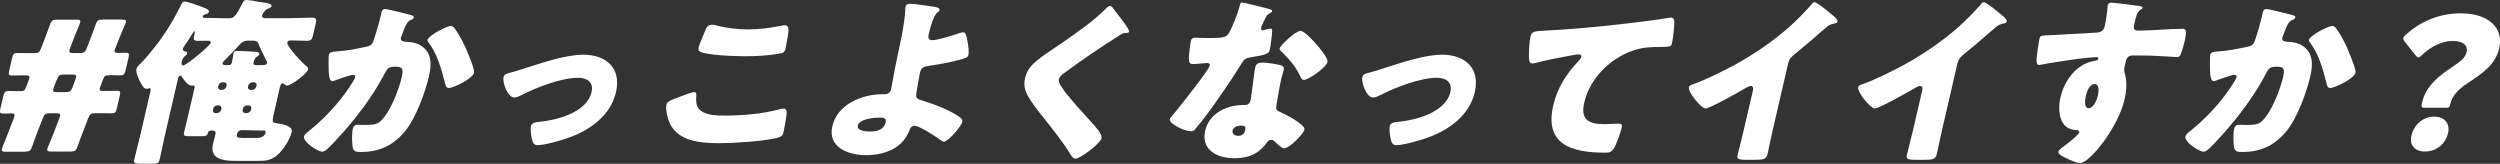
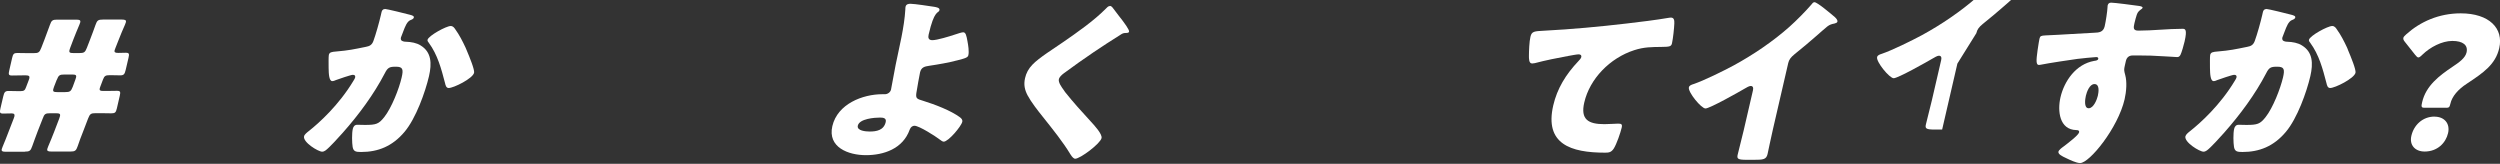
<svg xmlns="http://www.w3.org/2000/svg" id="_レイヤー_2" viewBox="0 0 329.79 21.61">
  <rect x="0" y="0" width="329.79" height="21.61" fill="#333333" stroke="none" />
  <g id="_レイヤー_1-2">
    <path d="M322.67,14.21h-2.91c-.36,0-.37-.19-.24-.73.5-2.17,2.26-3.5,4.02-4.68.92-.61,1.67-1.16,1.84-1.89.22-.97-.5-1.51-1.88-1.51s-2.93.83-3.93,1.8c-.25.24-.4.38-.55.38-.12,0-.24-.12-.41-.33l-1.37-1.73c-.17-.21-.23-.35-.2-.52.03-.14.16-.28.41-.5,1.83-1.63,4.27-2.74,7.16-2.74,3.76,0,5.68,1.99,5.08,4.59-.5,2.17-2.11,3.26-4.29,4.7-1.12.73-1.94,1.65-2.16,2.65-.1.43-.17.52-.56.52ZM321.16,15.39c1.31,0,2.07.92,1.78,2.17-.3,1.3-1.41,2.43-3.09,2.43-1.26,0-2.04-.85-1.75-2.08.32-1.39,1.46-2.53,3.06-2.53Z" fill="#fff" />
    <path d="M298.97,1.18c.24,0,2.84.64,3.27.76.34.09.59.17.54.38-.04.17-.25.26-.44.33-.46.19-.7.83-.96,1.51l-.18.47c-.06.14-.11.26-.12.31-.05.21.01.38.14.45.22.12.48.12.55.12.63.02,1.38.14,1.92.5,1.4.87,1.47,2.34,1.08,4.04-.49,2.1-1.72,5.56-3.23,7.35-1.61,1.91-3.5,2.65-5.73,2.65-.7,0-1-.07-1.11-.66-.09-.54-.12-1.8.02-2.39.07-.31.25-.54.59-.54s.67.02,1.01.02c1.48,0,1.82-.12,2.54-1.02.99-1.25,1.96-3.78,2.3-5.22.26-1.11.16-1.44-.76-1.44-.83,0-1.07.09-1.46.87-1.44,2.77-3.42,5.44-5.55,7.85-.46.52-1.76,1.96-2.26,2.32-.14.09-.28.17-.45.17-.53,0-2.57-1.25-2.39-2.03.06-.24.38-.5.65-.71,1.34-1.06,3.94-3.4,5.87-6.62.12-.19.19-.31.22-.43.05-.24-.06-.35-.31-.35s-1.9.57-2.22.69c-.16.07-.32.14-.49.14-.41,0-.47-.9-.48-1.73,0-.54-.02-1.49.03-1.73.08-.35.36-.4,1-.45,1.63-.14,2.25-.28,3.88-.61.51-.09.81-.26,1-.78.32-.87.77-2.48.98-3.4l.08-.35c.05-.24.15-.45.44-.45ZM307.65,3.43c.32,0,.48.24.62.45.53.73.95,1.56,1.34,2.39.03.09.1.21.15.38.36.85,1.06,2.55.97,2.95-.18.76-2.7,2.01-3.35,2.01-.34,0-.42-.38-.48-.64-.5-1.91-.98-3.74-2.14-5.32-.08-.09-.21-.26-.17-.4.12-.54,2.46-1.82,3.07-1.82Z" fill="#fff" />
    <path d="M278.48.35c.44,0,3.12.35,3.66.43.19.02.54.09.5.26-.02.07-.11.14-.22.21-.18.14-.43.31-.55.71-.08.24-.22.73-.3,1.09-.14.61-.2.99.52.99,1.92,0,3.89-.24,5.8-.24.36,0,.67.02.29,1.68-.1.45-.39,1.47-.55,1.77-.12.19-.21.28-.43.28-.12,0-2.7-.17-3.45-.19-.79-.02-1.62-.02-2.44-.02-.46,0-.76.26-.87.71l-.13.57c-.14.61-.13.66.04,1.3.25.92.15,2.17-.08,3.19-.88,3.81-4.64,8.42-5.87,8.42-.51,0-1.38-.43-1.82-.64-.61-.28-1.11-.54-1.04-.87.05-.21.43-.5.66-.66.56-.43,1.97-1.49,2.06-1.87.06-.26-.15-.31-.37-.31-2.22-.05-2.5-2.51-2.08-4.33.49-2.1,2-4.37,4.46-4.8.17-.02.47-.05.52-.26.03-.12-.04-.24-.26-.24-.27,0-2.08.19-2.48.24-.6.07-4.12.61-4.63.73-.15.02-.33.07-.45.07-.39,0-.38-.54-.18-1.96.11-.78.21-1.32.25-1.51.08-.35.21-.4.8-.43,2.23-.09,4.45-.26,6.41-.35.64-.02,1.2-.07,1.39-.85.15-.66.35-1.94.38-2.58,0-.09,0-.14.02-.19.04-.17.15-.35.45-.35ZM276.29,11.09c-.65,0-1.02,1.06-1.13,1.54-.1.43-.29,1.65.37,1.65s1.1-1.18,1.21-1.65c.11-.5.26-1.54-.45-1.54Z" fill="#fff" />
-     <path d="M258.21,8.39l-2.01,8.7c-.15.64-.27,1.28-.42,1.91-.1.43-.18.87-.28,1.32-.17.73-.59.76-1.8.76h-.99c-1.14,0-1.28-.14-1.15-.69.25-1.06.54-2.13.79-3.19l1.22-5.27c.08-.35.01-.59-.3-.59-.22,0-.59.24-.79.35-.76.45-4.61,2.62-5.17,2.62s-2.34-2.17-2.19-2.79c.06-.26.37-.35.61-.43,1.39-.47,3.94-1.73,5.3-2.46,2.52-1.37,5.19-3.17,7.37-5.11.88-.78,2.15-2.06,2.91-2.95.08-.12.21-.28.38-.28.36,0,2.07,1.44,2.68,1.96.24.21.38.45.35.59-.04.17-.22.21-.38.26-.36.07-.64.14-.97.4-.71.57-2.08,1.87-4.32,3.66-.48.4-.72.69-.84,1.21Z" fill="#fff" />
+     <path d="M258.21,8.39l-2.01,8.7h-.99c-1.14,0-1.28-.14-1.15-.69.25-1.06.54-2.13.79-3.19l1.22-5.27c.08-.35.01-.59-.3-.59-.22,0-.59.24-.79.35-.76.45-4.61,2.62-5.17,2.62s-2.34-2.17-2.19-2.79c.06-.26.37-.35.61-.43,1.39-.47,3.94-1.73,5.3-2.46,2.52-1.37,5.19-3.17,7.37-5.11.88-.78,2.15-2.06,2.91-2.95.08-.12.21-.28.38-.28.36,0,2.07,1.44,2.68,1.96.24.21.38.45.35.59-.04.17-.22.21-.38.26-.36.07-.64.14-.97.4-.71.57-2.08,1.87-4.32,3.66-.48.4-.72.69-.84,1.21Z" fill="#fff" />
    <path d="M235.88,8.39l-2.01,8.7c-.15.64-.27,1.28-.42,1.91-.1.43-.18.87-.28,1.32-.17.73-.59.76-1.8.76h-.99c-1.14,0-1.28-.14-1.15-.69.25-1.06.54-2.13.79-3.19l1.22-5.27c.08-.35.01-.59-.3-.59-.22,0-.59.24-.79.35-.76.45-4.61,2.62-5.17,2.62s-2.34-2.17-2.19-2.79c.06-.26.37-.35.61-.43,1.4-.47,3.94-1.73,5.3-2.46,2.52-1.37,5.2-3.17,7.37-5.11.88-.78,2.15-2.06,2.91-2.95.08-.12.21-.28.38-.28.36,0,2.07,1.44,2.68,1.96.24.21.38.45.35.59-.04.17-.22.21-.38.26-.36.07-.64.14-.97.4-.71.57-2.08,1.87-4.32,3.66-.48.4-.72.69-.84,1.21Z" fill="#fff" />
    <path d="M202.09,8.37c-.41,0-.4-.66-.4-.99,0-.64.05-1.91.2-2.53.17-.73.51-.73,1.81-.8,3.61-.19,7.23-.52,10.89-.95,1.8-.21,3.79-.45,5.61-.76.08-.02.15-.02.22-.02.44,0,.46.4.45.78-.02.61-.17,2.01-.31,2.62-.1.45-.39.45-1.39.47-1.29.02-2.26,0-3.59.43-3.22,1.04-5.87,3.78-6.59,6.9-.52,2.25.53,2.86,2.66,2.86.63,0,1.42-.07,1.79-.07.44,0,.59.07.49.52-.16.69-.68,2.2-1.05,2.77-.33.5-.64.54-1.15.54-4.51,0-8.01-1.13-6.83-6.24.51-2.2,1.64-4.07,3.34-5.86.13-.14.32-.33.36-.52.05-.21-.09-.35-.35-.35-.24,0-.98.14-1.36.21-1.34.24-3.07.59-4.42.95-.1.02-.28.05-.38.05Z" fill="#fff" />
-     <path d="M190.18,7.21c3.08,0,5.1,1.77,4.37,4.94-.7,3.03-3.34,4.99-6.29,6.03-.98.35-3.13.97-4.06.97-.46,0-.59-.28-.7-.64-.12-.43-.28-1.42-.17-1.89.09-.38.5-.5,1.05-.54,2.28-.21,6.32-1.21,6.95-3.95.29-1.28-.59-1.87-1.78-1.87-2.16,0-5.37,1.21-7.47,2.29-.38.19-.7.31-.97.31-.82,0-1.57-1.94-1.39-2.69.09-.4.4-.47,1.17-.66.49-.12,1.38-.43,1.91-.59,2.23-.71,5.2-1.7,7.38-1.7Z" fill="#fff" />
-     <path d="M163.81.33c.32,0,3.06.71,3.52.83.27.07.52.17.49.31-.03.12-.22.24-.56.43-.17.09-.55.92-.74,1.32-.05.09-.08.14-.09.19-.02.07-.06.17-.08.26-.03.14.04.33.21.33.12,0,.41-.09.57-.14.16-.05.29-.09.43-.09.22,0,.26.12.26.35-.01.38-.19,1.89-.32,2.46-.13.54-.49.64-2.46.97-.88.14-.94.31-1.41,1.06-.66,1.09-1.37,2.15-2.1,3.21-.95,1.39-1.93,2.81-3,4.16-.27.33-.6.71-.81.99-.18.24-.3.35-.62.35-.82,0-2.93-.99-2.78-1.61.03-.14.5-.69.73-.95.67-.8,4.4-5.51,4.54-6.1.06-.24-.14-.35-.33-.35-.15,0-.64.05-.82.07-.27.02-.79.07-1.08.07-.51,0-.68-.21-.39-2.22.02-.19.07-.61.12-.83.08-.33.29-.43.58-.43.41,0,.98.05,1.52.05,2.21,0,2.53-.05,2.92-.66.5-.8,1.28-2.93,1.45-3.66.04-.19.09-.38.26-.38ZM171.58,4.07c.46,0,1.7,1.35,2.01,1.7.44.5,1.64,1.91,1.53,2.41-.17.73-2.51,2.36-3.12,2.36-.29,0-.43-.35-.54-.61-.56-1.16-1.4-2.15-2.33-3.05-.16-.14-.36-.31-.32-.5.09-.38,2.09-2.32,2.77-2.32ZM166.49,8.25c.63,0,1.78.19,2.37.33.39.09.57.26.47.69-.05.24-.2.66-.3,1.09-.27,1.18-.44,2.34-.64,3.5-.11.57-.02.71.49.92.62.26,3.35,1.65,3.2,2.32-.12.52-1.93,2.46-2.7,2.46-.19,0-.48-.21-.93-.61-.12-.12-.24-.24-.38-.35-.1-.09-.19-.14-.36-.14-.39,0-.55.28-.63.4-.26.38-.72.83-1.08,1.11-.92.71-2.12.9-3.14.9-2.3,0-4.46-1.09-3.87-3.64.55-2.36,2.92-3.38,5.07-3.38h.19c.39,0,.64-.24.71-.57.09-.4.36-2.51.45-3.21.03-.35.08-.76.16-1.11.11-.5.35-.69.89-.69ZM163.67,16.57c-.41,0-.96.17-1.07.64-.11.47.32.71.73.71.56,0,.82-.28.93-.78.07-.31.11-.57-.6-.57Z" fill="#fff" />
    <path d="M146.4.78c.17,0,.29.12.36.21.31.43.63.85.95,1.25l.21.26c.37.5,1.08,1.42,1.02,1.68-.03.14-.18.17-.48.17-.27,0-.43.09-.66.24-1.22.76-2.36,1.51-3.57,2.32-1.32.9-2.63,1.82-3.91,2.77-.27.21-.56.45-.64.78-.09.4.35,1.02.66,1.44.05.09.11.17.16.24,1.05,1.32,2.19,2.58,3.34,3.83.62.66,1.59,1.75,1.47,2.25-.17.73-2.81,2.72-3.49,2.72-.15,0-.39-.21-.62-.59-.93-1.56-2.32-3.29-3.62-4.92-.68-.85-1.54-1.94-2.03-2.86-.37-.71-.53-1.39-.33-2.27.15-.66.45-1.23.97-1.77.87-.92,2.9-2.17,4.06-2.98,1.88-1.3,4.02-2.79,5.62-4.4.16-.17.32-.35.52-.35Z" fill="#fff" />
    <path d="M120.12.5c.51,0,2.55.31,3.13.4.26.05.75.12.68.43-.07.28-.24.19-.5.57-.25.35-.55,1.02-.93,2.67-.1.43,0,.73.49.73.63,0,2.25-.5,2.88-.71.58-.19,1-.33,1.19-.33.34,0,.43.43.57,1.21.09.47.23,1.32.11,1.82-.07.31-.43.4-1.41.66-1.26.33-2.5.54-3.76.73-.6.09-1.04.19-1.2.87-.08.35-.4,2.15-.49,2.74-.09.71.07.76.93,1.02,1.52.47,3.64,1.28,4.83,2.17.19.14.36.33.3.59-.14.61-1.84,2.62-2.45,2.62-.17,0-.39-.19-.52-.28-.51-.4-2.71-1.82-3.34-1.82-.22,0-.49.14-.62.5-.9,2.55-3.45,3.38-5.78,3.38s-5.07-1.04-4.43-3.83c.68-2.93,4-4.21,6.6-4.21h.34c.36,0,.72-.26.8-.61.04-.19.49-2.67.61-3.26.49-2.43,1.14-4.92,1.28-7.33,0-.12,0-.24.03-.35.08-.33.38-.38.64-.38ZM116.84,16.1c.12-.54-.35-.59-.76-.59-.7,0-2.7.14-2.92,1.06-.16.69,1.06.78,1.57.78.9,0,1.86-.17,2.11-1.25Z" fill="#fff" />
-     <path d="M92.15,6.26c.05-.24.72-1.84.93-2.36.11-.28.32-.64.83-.64.27,0,.61.09.86.17,1.22.28,2.54.45,3.9.45,1.46,0,2.96-.19,4.46-.5.13-.02.28-.05.4-.05.56,0,.54.59.4,1.42-.07.4-.22,1.25-.31,1.65-.12.54-.31.59-.91.69-1.52.26-3.01.33-4.47.33-1.14,0-5.26-.12-5.96-.66-.14-.12-.18-.28-.13-.5ZM87.92,13.78c.08-.33.46-.52,1.13-.78.4-.17,2.21-.85,2.5-.85.32,0,.33.24.3.59-.04.5-.02,1.16.28,1.54.71.92,2.23.97,3.49.97,2.18,0,4.95-.21,7.18-.83.18-.05.41-.09.58-.09.46,0,.44.5.31,1.28-.07.4-.27,1.61-.35,1.91-.1.43-.4.57-1.01.71-1.89.43-5.59.66-7.46.66-2.6,0-5.34-.31-6.46-2.51-.3-.59-.66-1.89-.49-2.6Z" fill="#fff" />
-     <path d="M76.89,7.21c3.08,0,5.1,1.77,4.37,4.94-.7,3.03-3.33,4.99-6.29,6.03-.98.35-3.14.97-4.06.97-.46,0-.59-.28-.7-.64-.12-.43-.28-1.42-.17-1.89.09-.38.5-.5,1.05-.54,2.28-.21,6.32-1.21,6.95-3.95.29-1.28-.59-1.87-1.78-1.87-2.16,0-5.37,1.21-7.47,2.29-.38.19-.7.31-.97.31-.82,0-1.57-1.94-1.39-2.69.09-.4.4-.47,1.17-.66.49-.12,1.38-.43,1.91-.59,2.23-.71,5.2-1.7,7.38-1.7Z" fill="#fff" />
    <path d="M50.78,1.18c.24,0,2.84.64,3.27.76.34.09.59.17.54.38-.04.17-.25.26-.44.33-.46.19-.7.83-.96,1.51l-.18.47c-.06.14-.11.26-.12.31-.05.21,0,.38.14.45.22.12.48.12.56.12.63.02,1.37.14,1.92.5,1.4.87,1.47,2.34,1.08,4.04-.49,2.1-1.72,5.56-3.23,7.35-1.61,1.91-3.5,2.65-5.73,2.65-.7,0-1-.07-1.11-.66-.09-.54-.12-1.8.02-2.39.07-.31.25-.54.59-.54s.67.02,1.01.02c1.48,0,1.82-.12,2.54-1.02.99-1.25,1.97-3.78,2.3-5.22.26-1.11.16-1.44-.76-1.44-.82,0-1.07.09-1.46.87-1.44,2.77-3.41,5.44-5.55,7.85-.46.52-1.76,1.96-2.26,2.32-.14.09-.28.17-.45.17-.53,0-2.57-1.25-2.39-2.03.05-.24.38-.5.65-.71,1.34-1.06,3.94-3.4,5.87-6.62.12-.19.19-.31.22-.43.05-.24-.06-.35-.31-.35s-1.9.57-2.22.69c-.16.07-.32.14-.49.14-.41,0-.47-.9-.48-1.73,0-.54-.02-1.49.03-1.73.08-.35.36-.4,1-.45,1.63-.14,2.25-.28,3.88-.61.51-.09.81-.26,1-.78.32-.87.77-2.48.98-3.4l.08-.35c.05-.24.15-.45.44-.45ZM59.45,3.43c.32,0,.48.24.62.45.53.73.95,1.56,1.34,2.39.03.09.1.21.16.38.36.85,1.06,2.55.97,2.95-.17.76-2.7,2.01-3.35,2.01-.34,0-.42-.38-.48-.64-.5-1.91-.98-3.74-2.14-5.32-.08-.09-.21-.26-.17-.4.13-.54,2.46-1.82,3.06-1.82Z" fill="#fff" />
-     <path d="M26.1,5.39c-.66,0-.6-.24-.39-1.13.01-.05,0-.14-.06-.14-.05,0-.11.07-.15.14-.31.5-.92,1.44-1.2,1.84-.11.17-.15.21-.17.33-.07.28.21.33.4.38.12.02.19.14.15.28-.03.12-.12.19-.29.31-.26.19-.36.5-.42.76-.04.19-.06.47.21.47.39,0,3.54-2.6,3.62-2.98.05-.21-.18-.28-.35-.28-.46,0-.9.02-1.34.02ZM28.44,14.92h.15c.29,0,.53-.19.59-.45l.03-.12c.05-.24-.11-.45-.38-.45h-.15c-.27,0-.51.21-.56.45l-.03.12c-.05.24.09.45.36.45ZM32.37,14.92h.19c.24,0,.51-.21.56-.45l.03-.12c.05-.24-.11-.45-.36-.45h-.19c-.27,0-.51.21-.56.45l-.03.12c-.06.26.1.43.36.45ZM33.5,10.85h-.19c-.27.02-.5.19-.57.47l-.02.07c-.06.26.08.47.35.47h.19c.24,0,.51-.21.57-.47l.02-.07c.06-.26-.11-.47-.35-.47ZM29.52,10.85h-.15c-.27,0-.51.21-.57.47l-.02.07c-.06.26.09.47.35.47h.15c.27,0,.53-.21.59-.47l.02-.07c.07-.28-.08-.47-.38-.47ZM29.93,8.58h.29c.22,0,.33-.17.37-.35.08-.33.12-.64.18-.97,0-.09,0-.14.02-.21.07-.31.32-.33.56-.33.46,0,1.97.07,2.42.12.17,0,.49.07.44.31-.04.17-.15.21-.35.35-.29.19-.37.54-.43.83-.03.12.09.26.28.26h.78c.41,0,.68-.02.74-.28.03-.14-.13-.4-.23-.59-.25-.47-.63-1.25-.83-1.77-.12-.33-.2-.59-.79-.59h-.63c-.61,0-.93.26-1.33.73-.53.61-1.16,1.23-1.75,1.82-.09.09-.28.28-.31.4-.07.28.3.28.57.28ZM31.83,18.2h2.01c.82,0,1.14-.4,1.2-.69.03-.14-.05-.31-.22-.31-.07,0-.15.02-.27.02-.82,0-1.64-.05-2.46-.05h-.27c-.24,0-.49.24-.55.47-.13.54.17.54.55.54ZM36.93,11.47l-.65,2.84c-.42,1.82-.43,1.84.16,1.94.63.09,2.23.31,2.04,1.16-.21.92-1.03,2.27-1.83,2.98-.94.83-1.67.83-2.71.83h-2.96c-1.55,0-3.34-.24-2.89-2.2.07-.31.17-.64.24-.95l.09-.38c.08-.33-.11-.47-.42-.47-.34,0-.52.05-.57.28-.09.4-.25.47-1.01.47h-1.46c-.63,0-.78-.07-.68-.52.13-.57.29-1.13.42-1.7l.93-4.02c.06-.26.1-.45-.11-.45-.07,0-.18.02-.27.02-.44,0-1.03-.8-1.22-1.11-.07-.12-.12-.21-.24-.21-.22,0-.27.24-.31.4l-1.69,7.3c-.26,1.11-.46,2.2-.72,3.31-.13.57-.38.61-1.14.61h-1.38c-.73,0-.96-.05-.83-.59.26-1.11.56-2.22.82-3.33l1.31-5.67c.03-.14.09-.38-.13-.38-.17,0-.14.09-.36.09-.34,0-.53-.33-.67-.57-.27-.43-.82-1.51-.69-2.06.05-.24.28-.47.49-.66.69-.66,1.5-1.68,2.09-2.43,1.46-1.91,2.31-3.38,3.33-5.39.14-.31.21-.4.46-.4.41,0,1.8.52,2.24.69.67.26,1,.38.94.66-.04.19-.18.26-.39.31-.2.05-.36.09-.41.28-.05.21.19.21.34.21h.15c.9,0,1.78.05,2.68.05h.36c.58,0,.88-.35,1.74-2.06.13-.24.23-.35.49-.35.32,0,1.13.14,1.46.21.23.05.47.07.63.09.91.14,1.28.24,1.22.5-.04.19-.31.28-.49.35-.43.17-.74.78-.76.87-.08.33.25.38.52.38h2.96c1.02,0,2.05-.07,3.07-.07.65,0,.65.24.51.85l-.28,1.23c-.17.76-.27.97-.88.97-.73,0-1.44-.05-2.15-.05-.17,0-.39.09-.43.28-.11.5,2.02,2.72,2.53,3.12.12.09.26.24.22.43-.13.54-2.19,2.13-2.8,2.13-.17,0-.27-.09-.36-.21-.06-.07-.15-.09-.2-.09-.17,0-.25.12-.33.47Z" fill="#fff" />
    <path d="M3.28,20.02H.78c-.46,0-.61-.07-.55-.35.02-.07.07-.19.12-.33.28-.69.55-1.32.8-2.01l.67-1.73.08-.24c.06-.26-.03-.4-.34-.4-.41,0-.76.02-1.15.02-.44,0-.48-.14-.35-.69l.37-1.58c.13-.54.24-.71.7-.71.27,0,.77.02,1.16.02h.44c.44,0,.56-.12.7-.5l.37-.97.07-.21c.07-.28-.05-.4-.44-.4h-.41c-.49,0-.95.02-1.44.02-.44,0-.48-.14-.36-.66l.38-1.65c.12-.52.23-.66.66-.66.49,0,.94.02,1.43.02h.75c.63,0,.77-.09,1.01-.71l.43-1.11c.26-.69.49-1.3.7-1.89.21-.61.36-.71.96-.71h2.5c.46,0,.61.07.55.35-.02.07-.07.19-.12.33-.27.64-.54,1.28-.78,1.91l-.44,1.16-.08.26c-.08.33.05.4.54.4h.75c.63,0,.77-.09,1.01-.71l.43-1.11c.26-.69.49-1.28.7-1.89.21-.61.36-.71.99-.71h2.47c.46,0,.61.07.55.35-.02.07-.07.19-.12.33-.3.69-.57,1.3-.82,1.96l-.42,1.06-.13.35c-.06.26.06.35.48.35.39,0,.81-.02,1-.02.44,0,.48.14.35.69l-.37,1.58c-.13.54-.24.71-.7.71-.27,0-.77-.02-1.16-.02h-.27c-.51,0-.68.09-.86.57l-.36.95-.07.21c-.07.28.06.35.48.35h.36c.49,0,1.17-.02,1.44-.02.44,0,.48.14.36.66l-.38,1.65c-.13.54-.23.66-.74.66-.32,0-.87-.02-1.35-.02h-.7c-.63,0-.77.09-1.01.71l-.67,1.75c-.23.57-.48,1.23-.7,1.89-.21.61-.36.71-.96.71h-2.5c-.46,0-.61-.07-.55-.35.01-.05.07-.19.12-.33.27-.64.54-1.28.78-1.91l.67-1.75.1-.31c.08-.33-.05-.4-.54-.4h-.75c-.63,0-.77.09-.99.71l-.65,1.65c-.26.71-.51,1.35-.73,1.99-.21.61-.36.71-.96.71ZM7.48,10.54l-.35.9-.1.31c-.08.33.05.4.54.4h1.02c.63,0,.77-.09,1.01-.71l.33-.9.1-.31c.08-.33-.05-.4-.54-.4h-.99c-.63,0-.77.09-1.01.71Z" fill="#fff" />
  </g>
</svg>